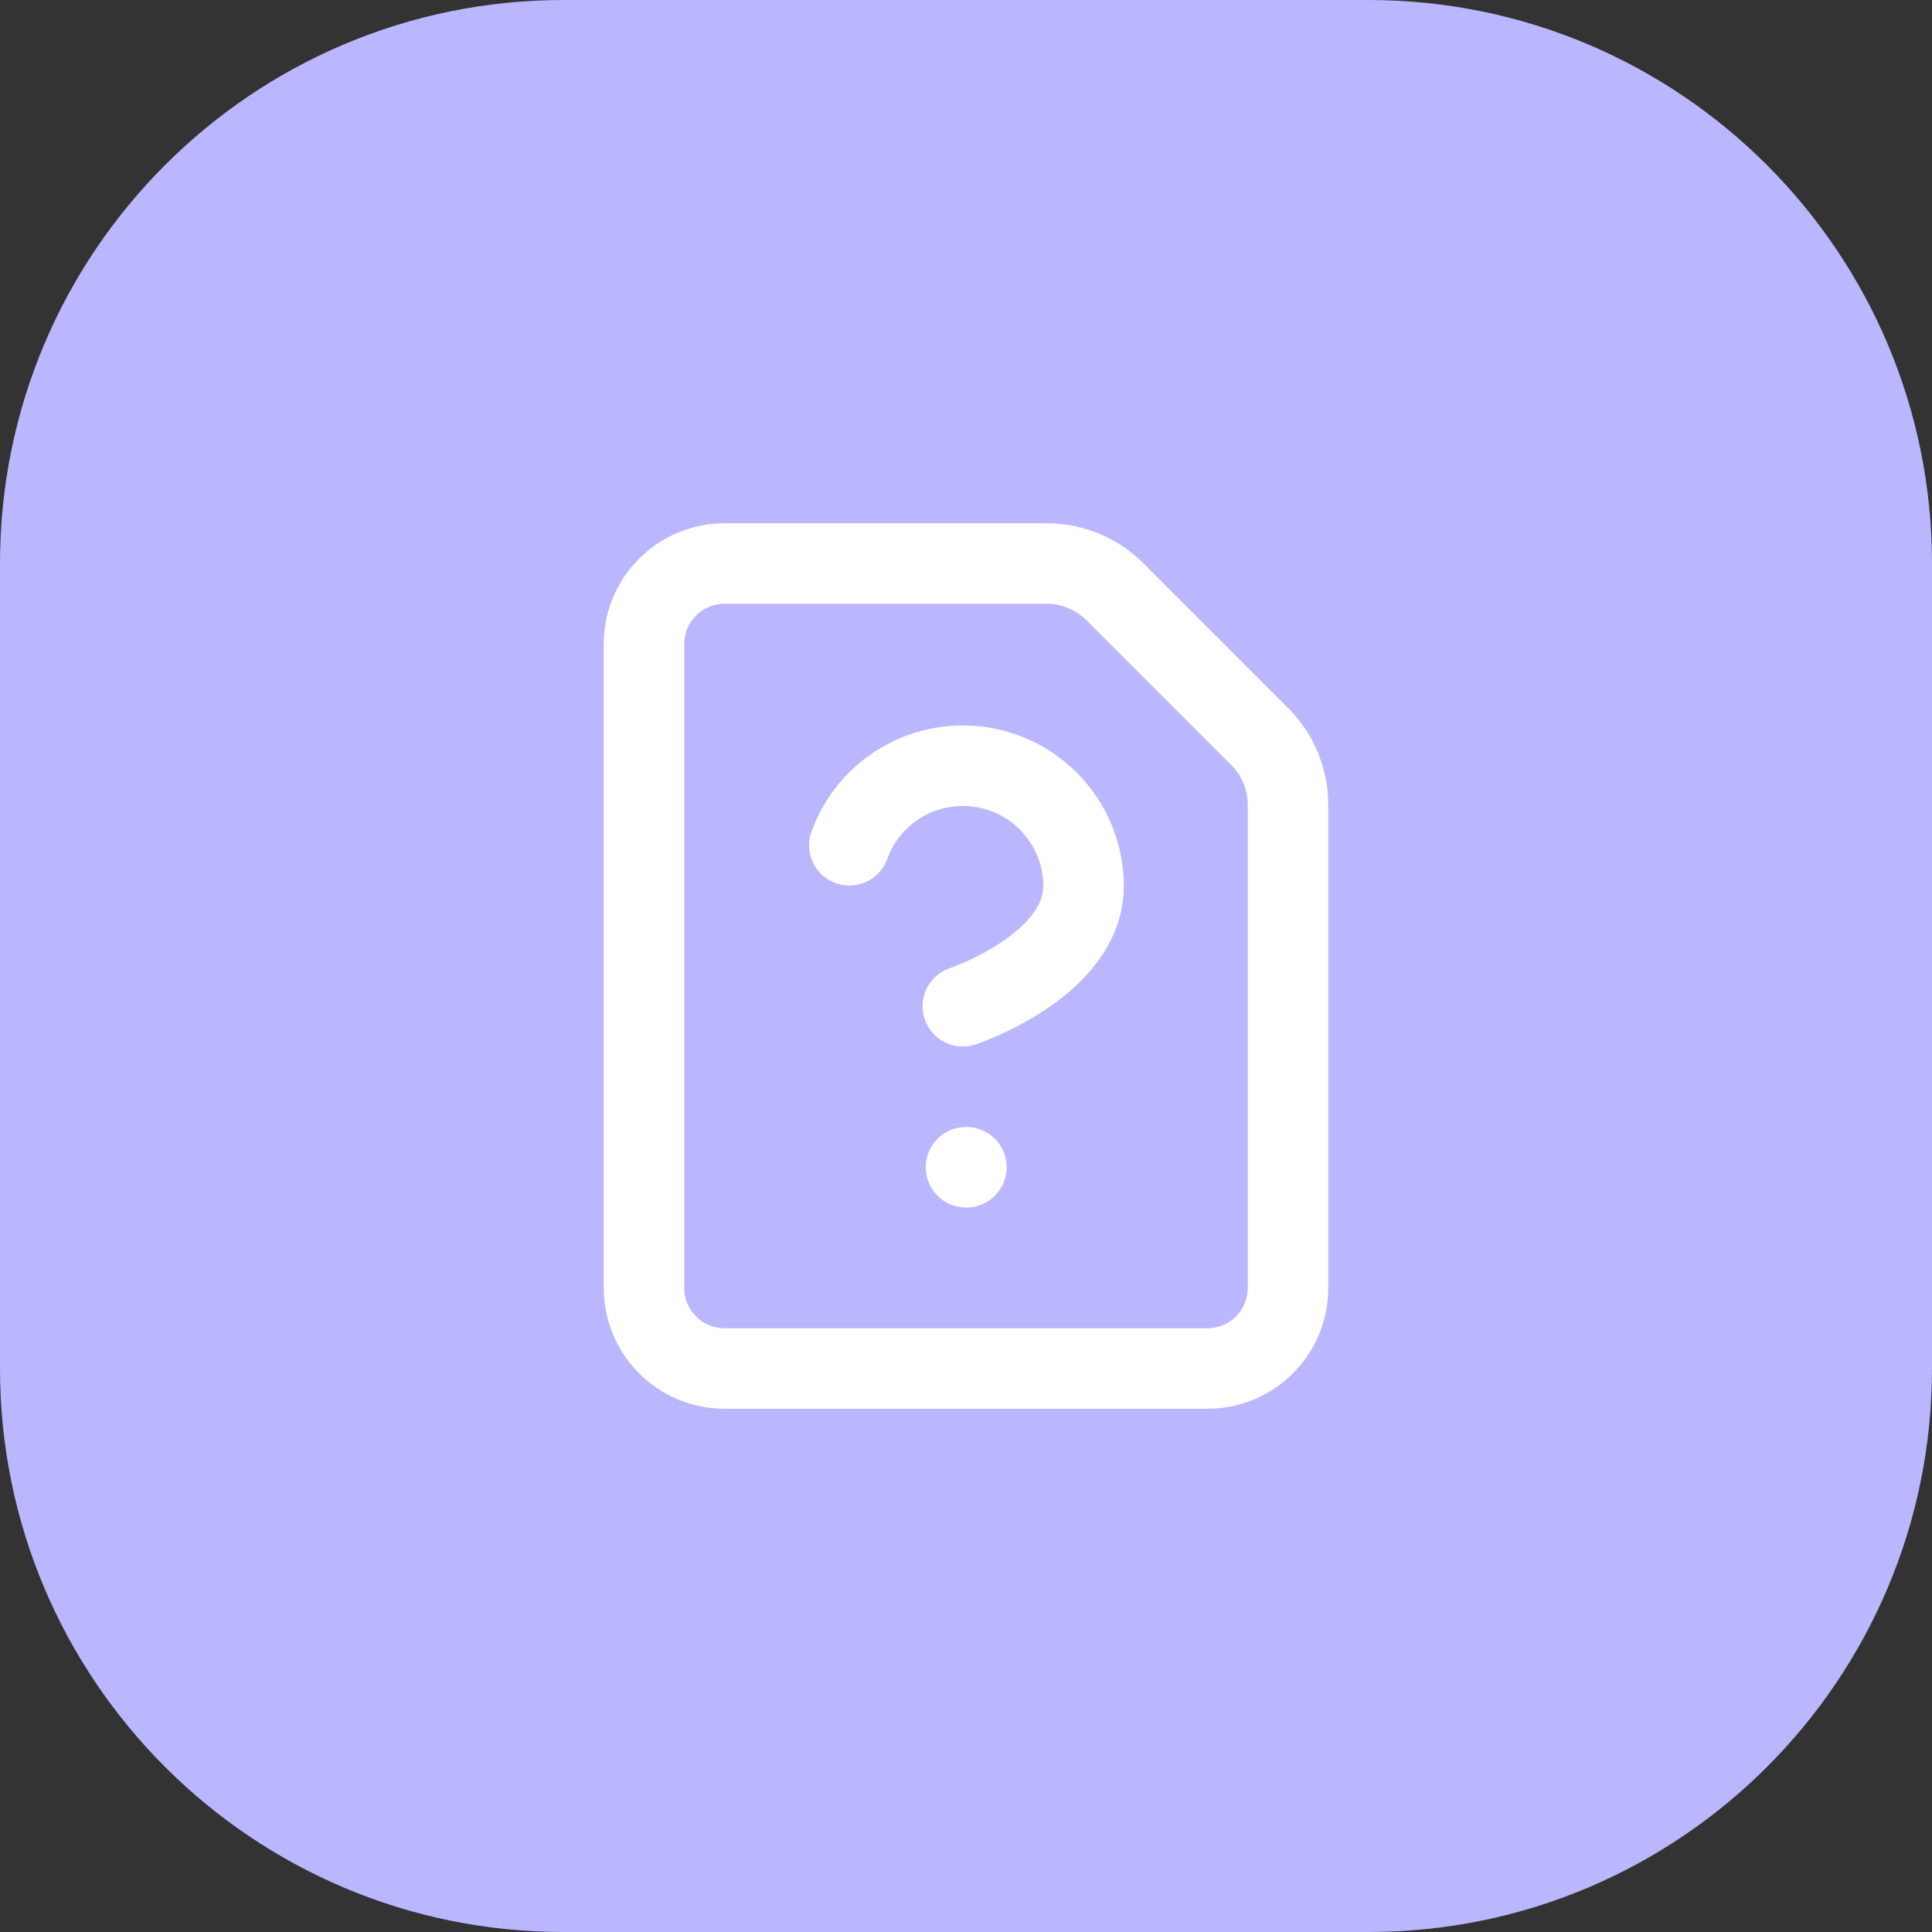
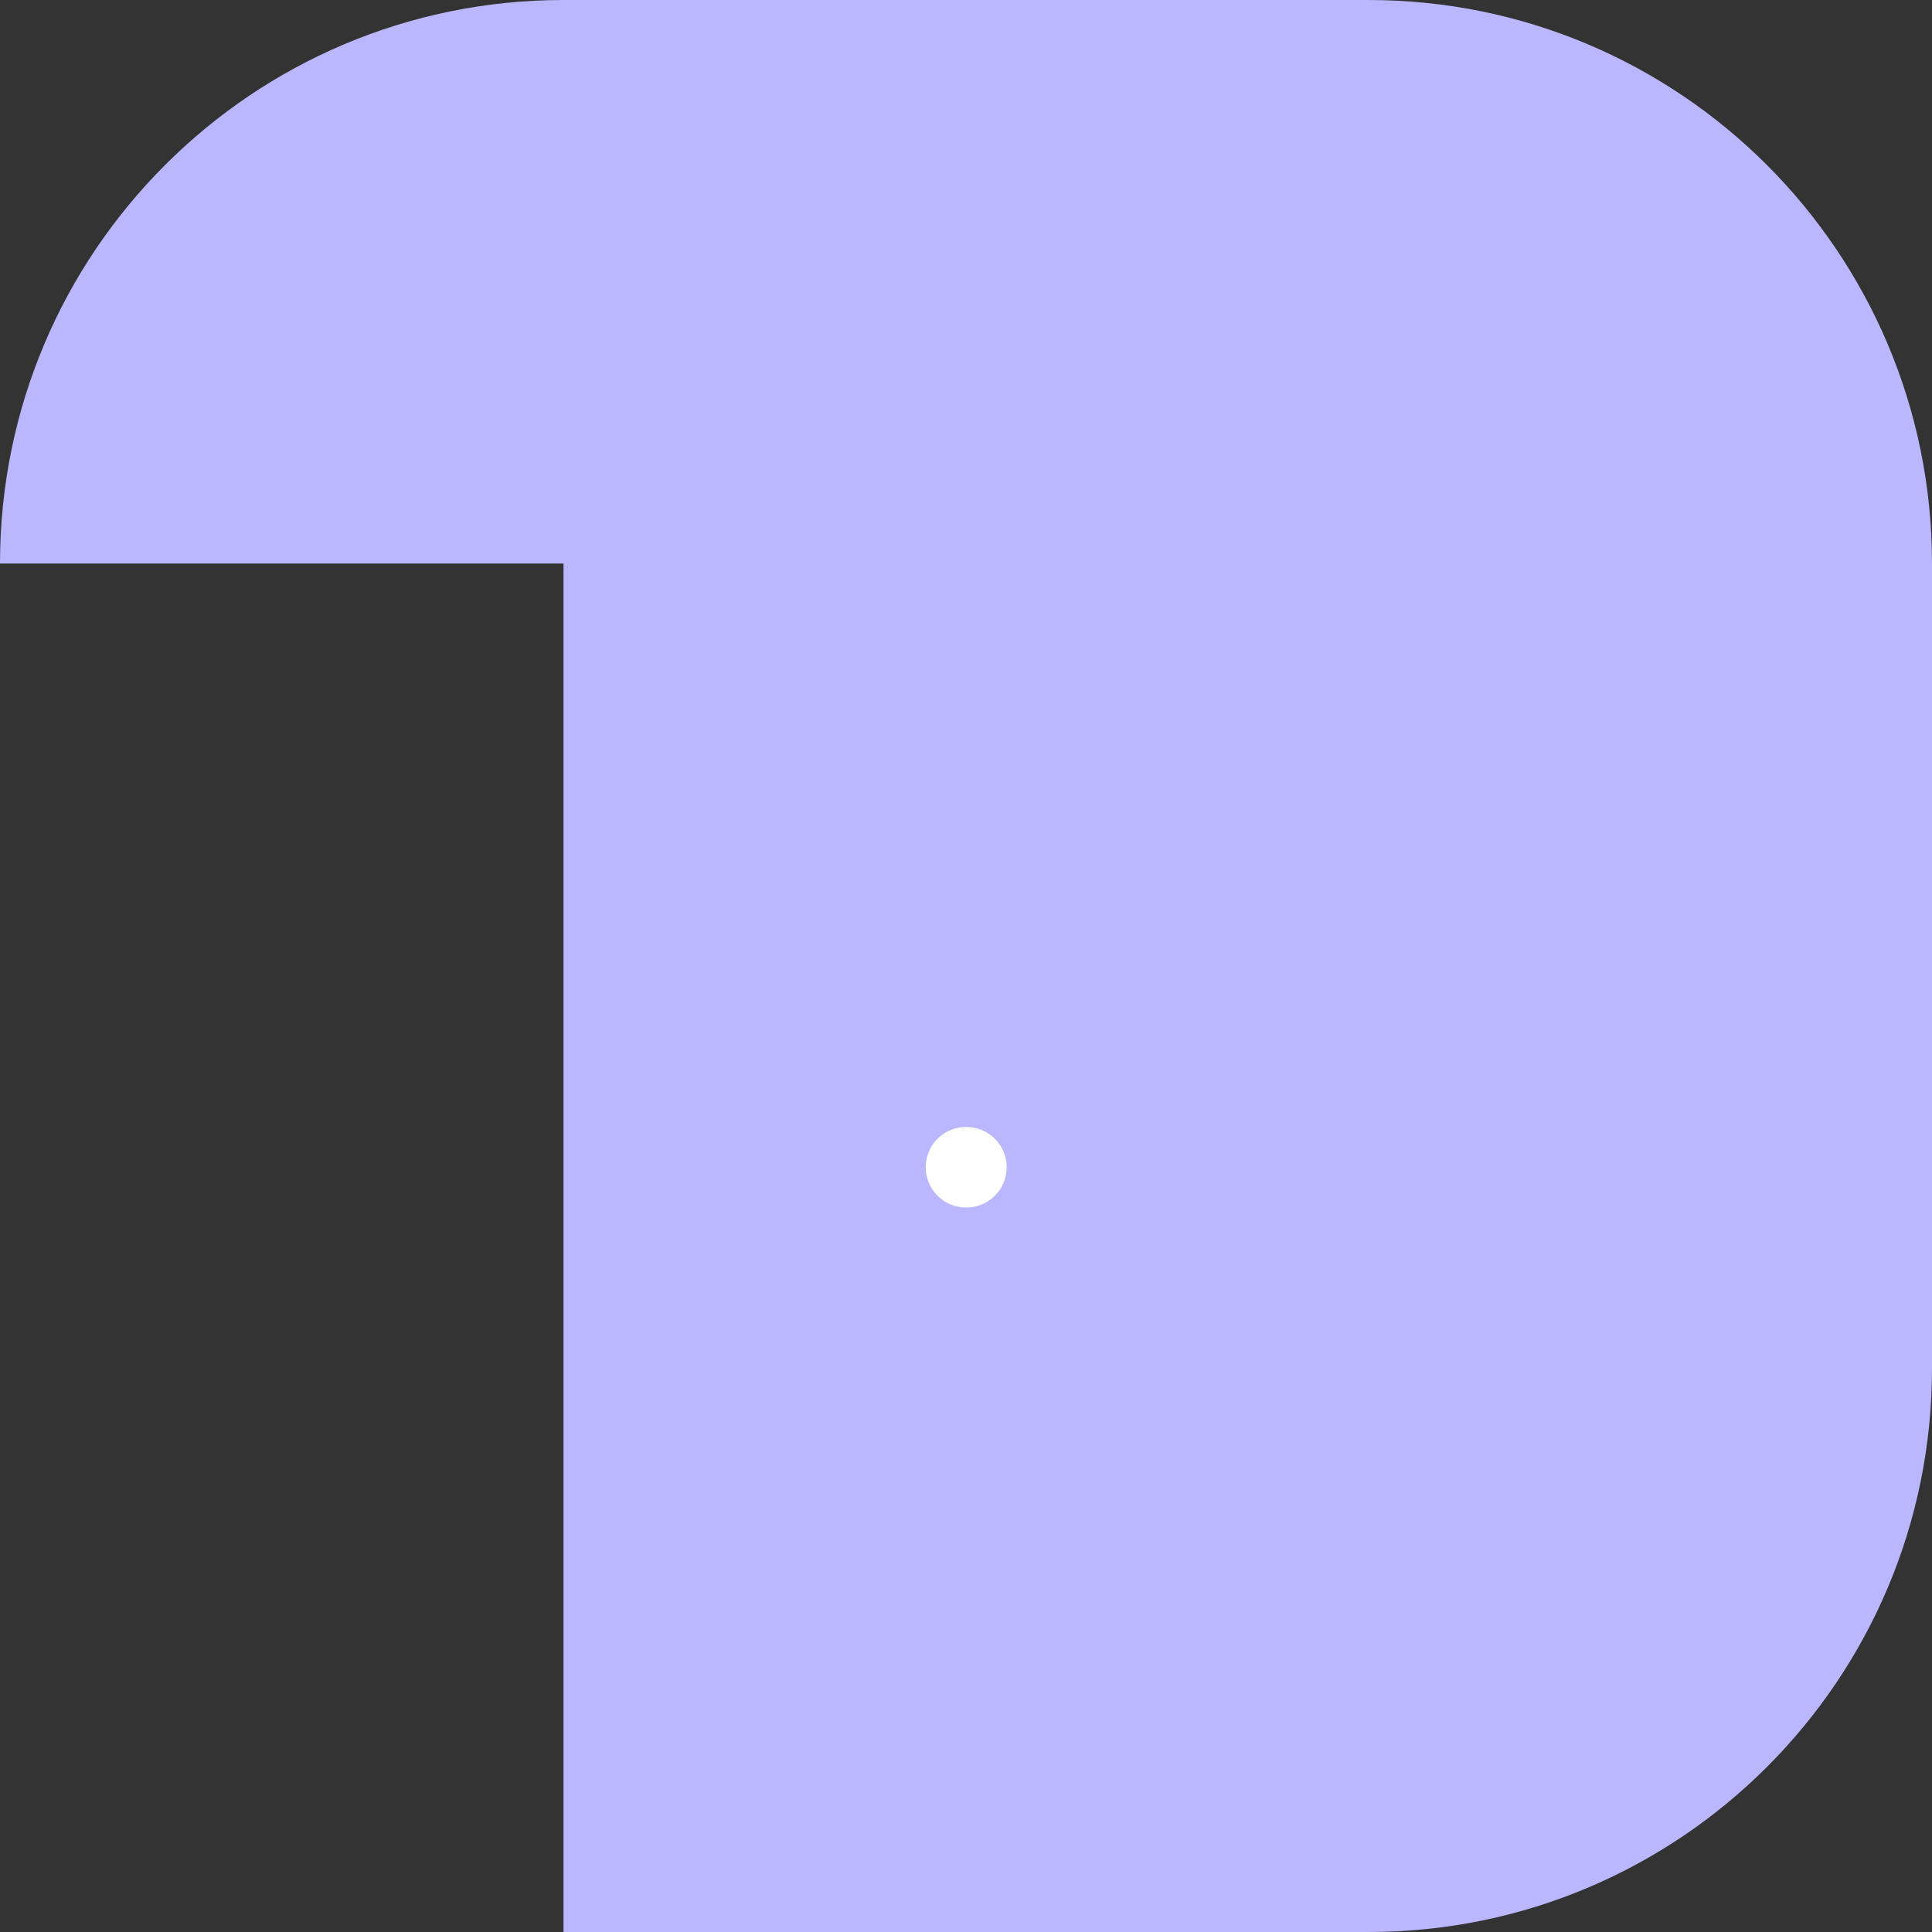
<svg xmlns="http://www.w3.org/2000/svg" width="48" height="48" viewBox="0 0 48 48" fill="none">
  <rect x="0" y="0" width="48" height="48" fill="#333333" stroke="none" />
-   <path d="M0 14C0 6.268 6.268 0 14 0H34C41.732 0 48 6.268 48 14V34C48 41.732 41.732 48 34 48H14C6.268 48 0 41.732 0 34V14Z" fill="#BAB7FF" />
-   <path d="M18 34C17.47 34 16.961 33.789 16.586 33.414C16.211 33.039 16 32.53 16 32V16C16 15.47 16.211 14.961 16.586 14.586C16.961 14.211 17.47 14 18 14H26C26.317 13.999 26.63 14.062 26.922 14.183C27.215 14.304 27.481 14.482 27.704 14.706L31.292 18.294C31.517 18.517 31.695 18.783 31.817 19.076C31.938 19.369 32.001 19.683 32 20V32C32 32.53 31.789 33.039 31.414 33.414C31.039 33.789 30.53 34 30 34H18Z" stroke="white" stroke-width="2" stroke-linecap="round" stroke-linejoin="round" />
+   <path d="M0 14C0 6.268 6.268 0 14 0H34C41.732 0 48 6.268 48 14V34C48 41.732 41.732 48 34 48H14V14Z" fill="#BAB7FF" />
  <path d="M24 29H24.01" stroke="white" stroke-width="2" stroke-linecap="round" stroke-linejoin="round" />
-   <path d="M21.102 21C21.341 20.339 21.806 19.783 22.415 19.429C23.023 19.076 23.736 18.948 24.43 19.067C25.123 19.186 25.753 19.545 26.208 20.081C26.663 20.617 26.916 21.297 26.922 22C26.922 24 23.922 25 23.922 25" stroke="white" stroke-width="2" stroke-linecap="round" stroke-linejoin="round" />
</svg>